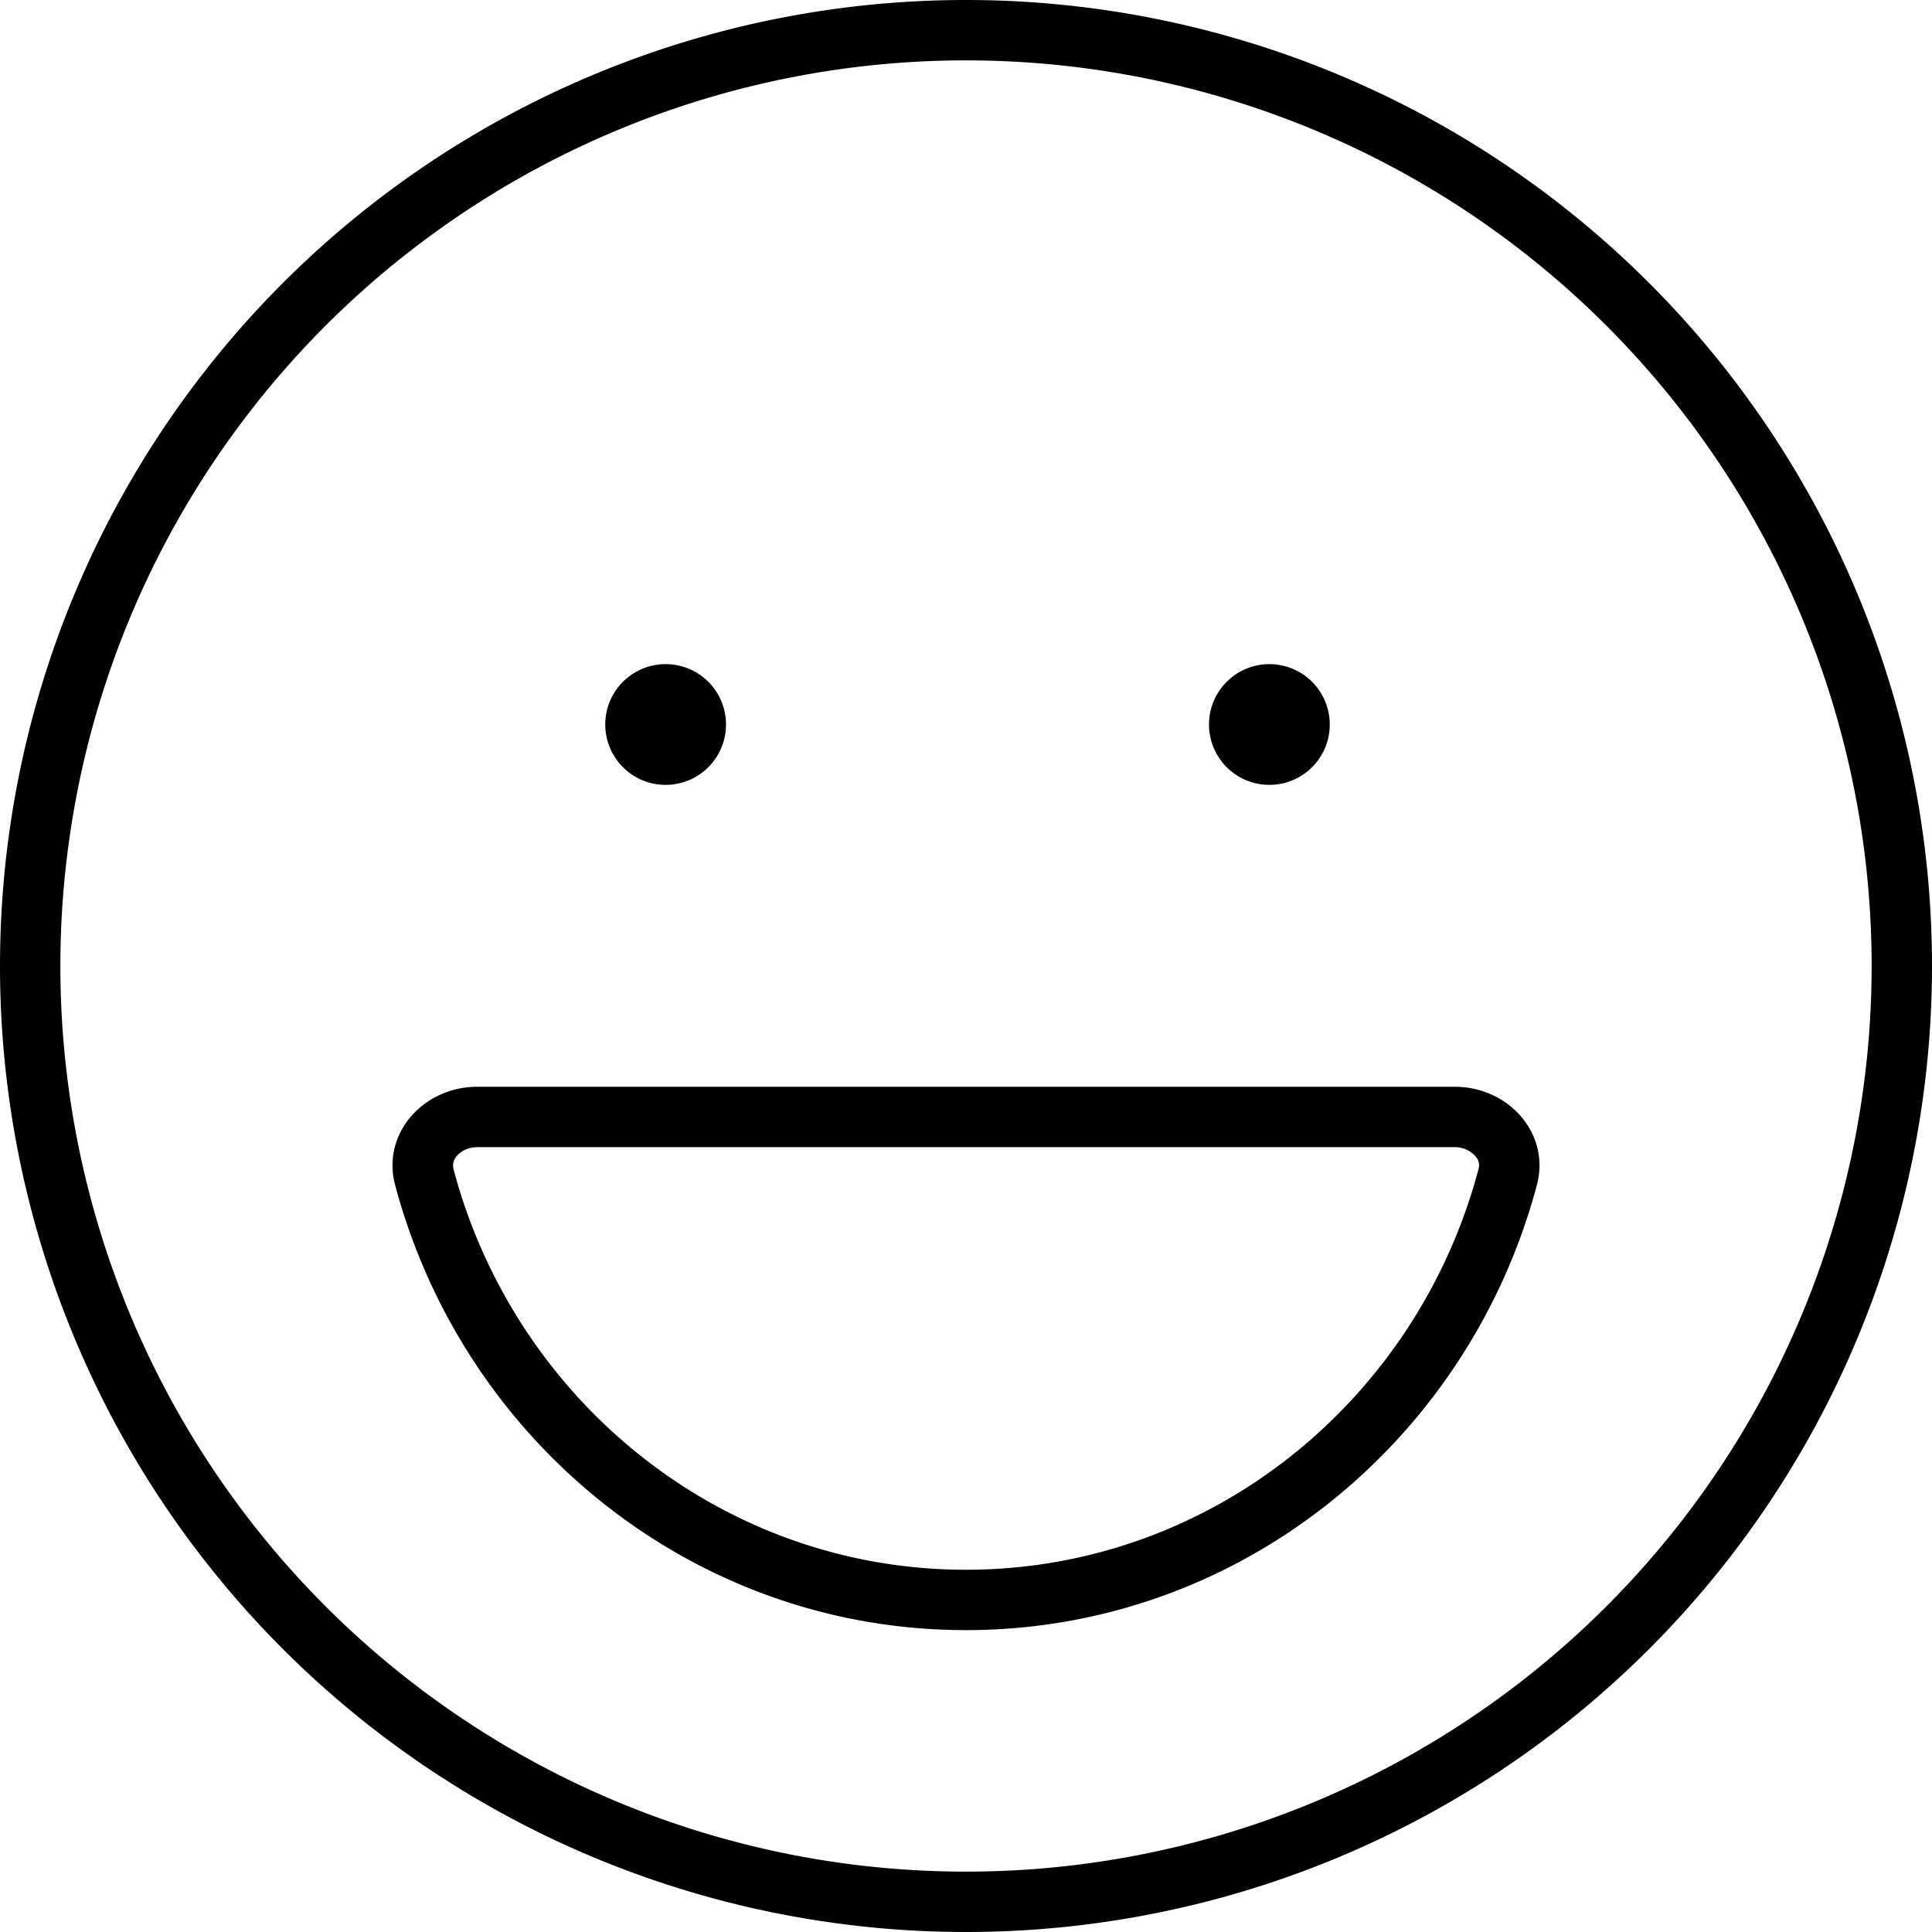
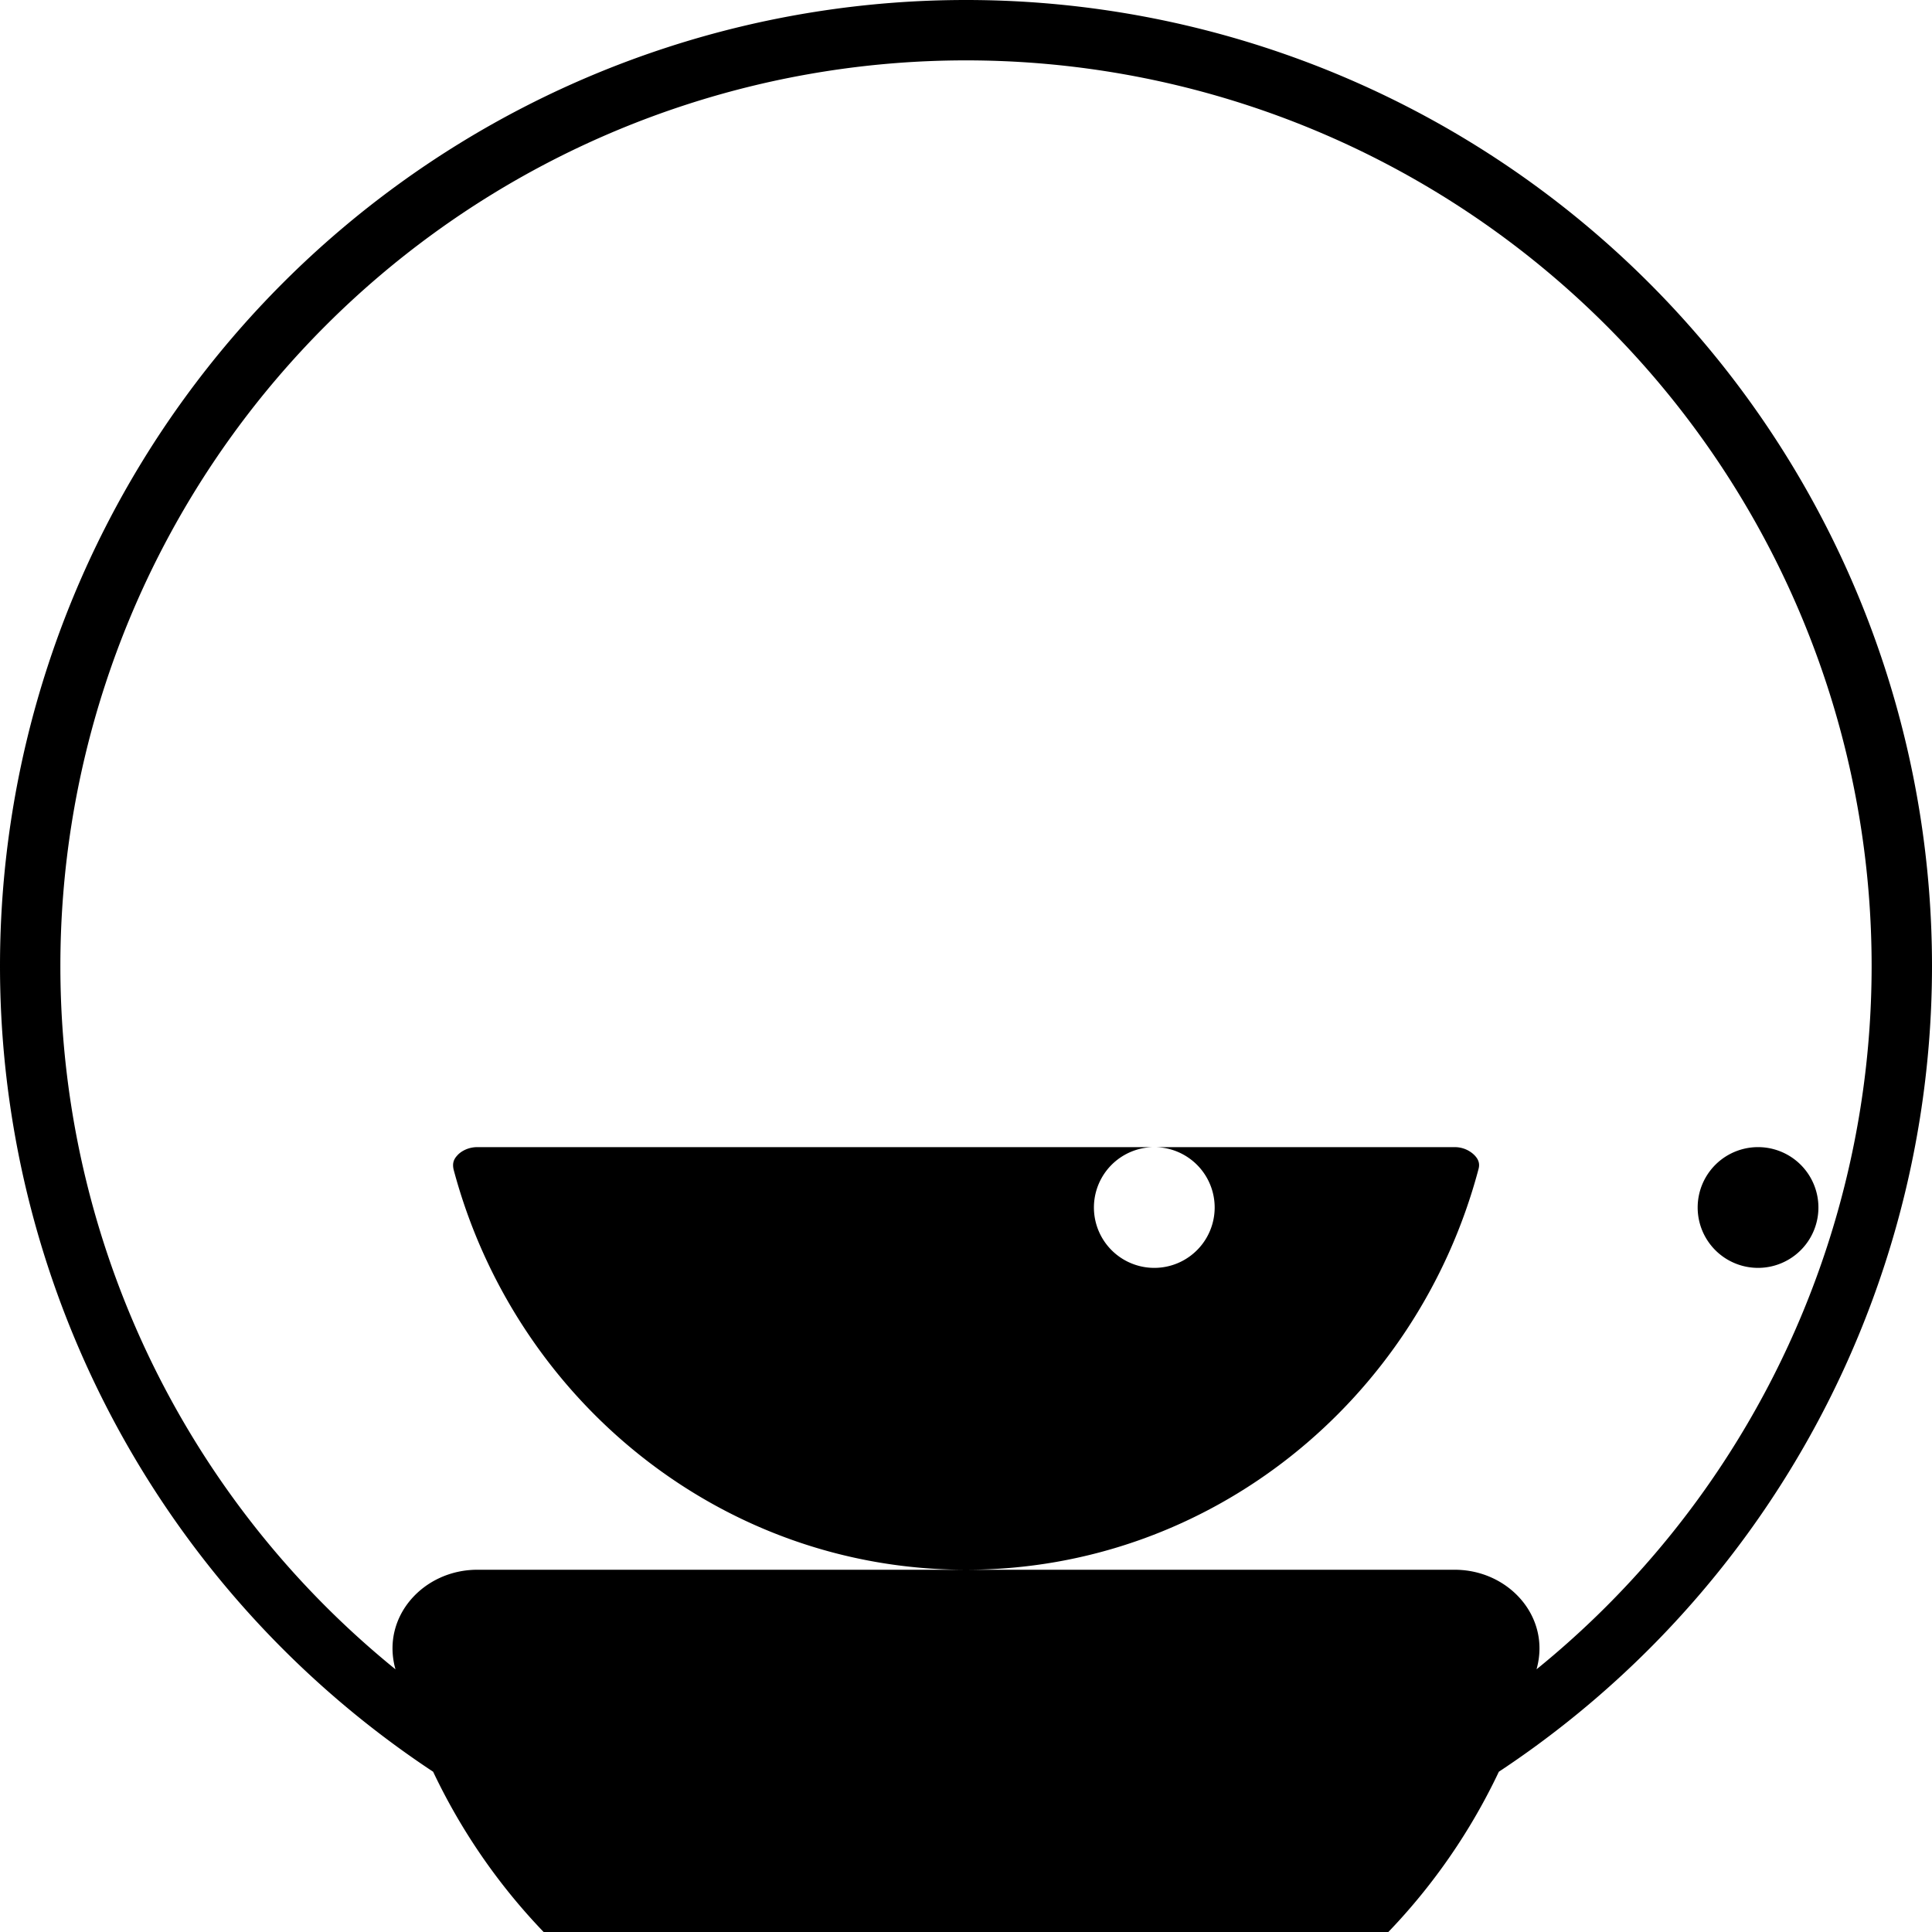
<svg xmlns="http://www.w3.org/2000/svg" viewBox="0 0 512 512">
-   <path d="M496 256A240 240 0 1 0 16 256a240 240 0 1 0 480 0zM0 256a256 256 0 1 1 512 0A256 256 0 1 1 0 256zM256 416c64.7 0 119.5-44.8 135.8-106.1c.4-1.4 .1-2.5-.9-3.6c-1.1-1.2-3-2.3-5.4-2.3H126.5c-2.4 0-4.4 1.1-5.4 2.3c-1 1.1-1.2 2.2-.9 3.6C136.5 371.2 191.3 416 256 416zM126.5 288H385.5c14.2 0 25.4 12.3 21.8 26c-18.1 68-79 118-151.3 118s-133.2-50-151.3-118c-3.6-13.7 7.6-26 21.8-26zm33.9-96a16 16 0 1 1 32 0 16 16 0 1 1 -32 0zm176-16a16 16 0 1 1 0 32 16 16 0 1 1 0-32z" />
+   <path d="M496 256A240 240 0 1 0 16 256a240 240 0 1 0 480 0zM0 256a256 256 0 1 1 512 0A256 256 0 1 1 0 256zM256 416c64.7 0 119.5-44.8 135.8-106.1c.4-1.4 .1-2.5-.9-3.6c-1.1-1.2-3-2.3-5.4-2.3H126.5c-2.4 0-4.4 1.1-5.4 2.3c-1 1.1-1.2 2.2-.9 3.6C136.5 371.2 191.3 416 256 416zH385.5c14.2 0 25.4 12.3 21.8 26c-18.1 68-79 118-151.3 118s-133.2-50-151.3-118c-3.6-13.7 7.6-26 21.8-26zm33.9-96a16 16 0 1 1 32 0 16 16 0 1 1 -32 0zm176-16a16 16 0 1 1 0 32 16 16 0 1 1 0-32z" />
</svg>